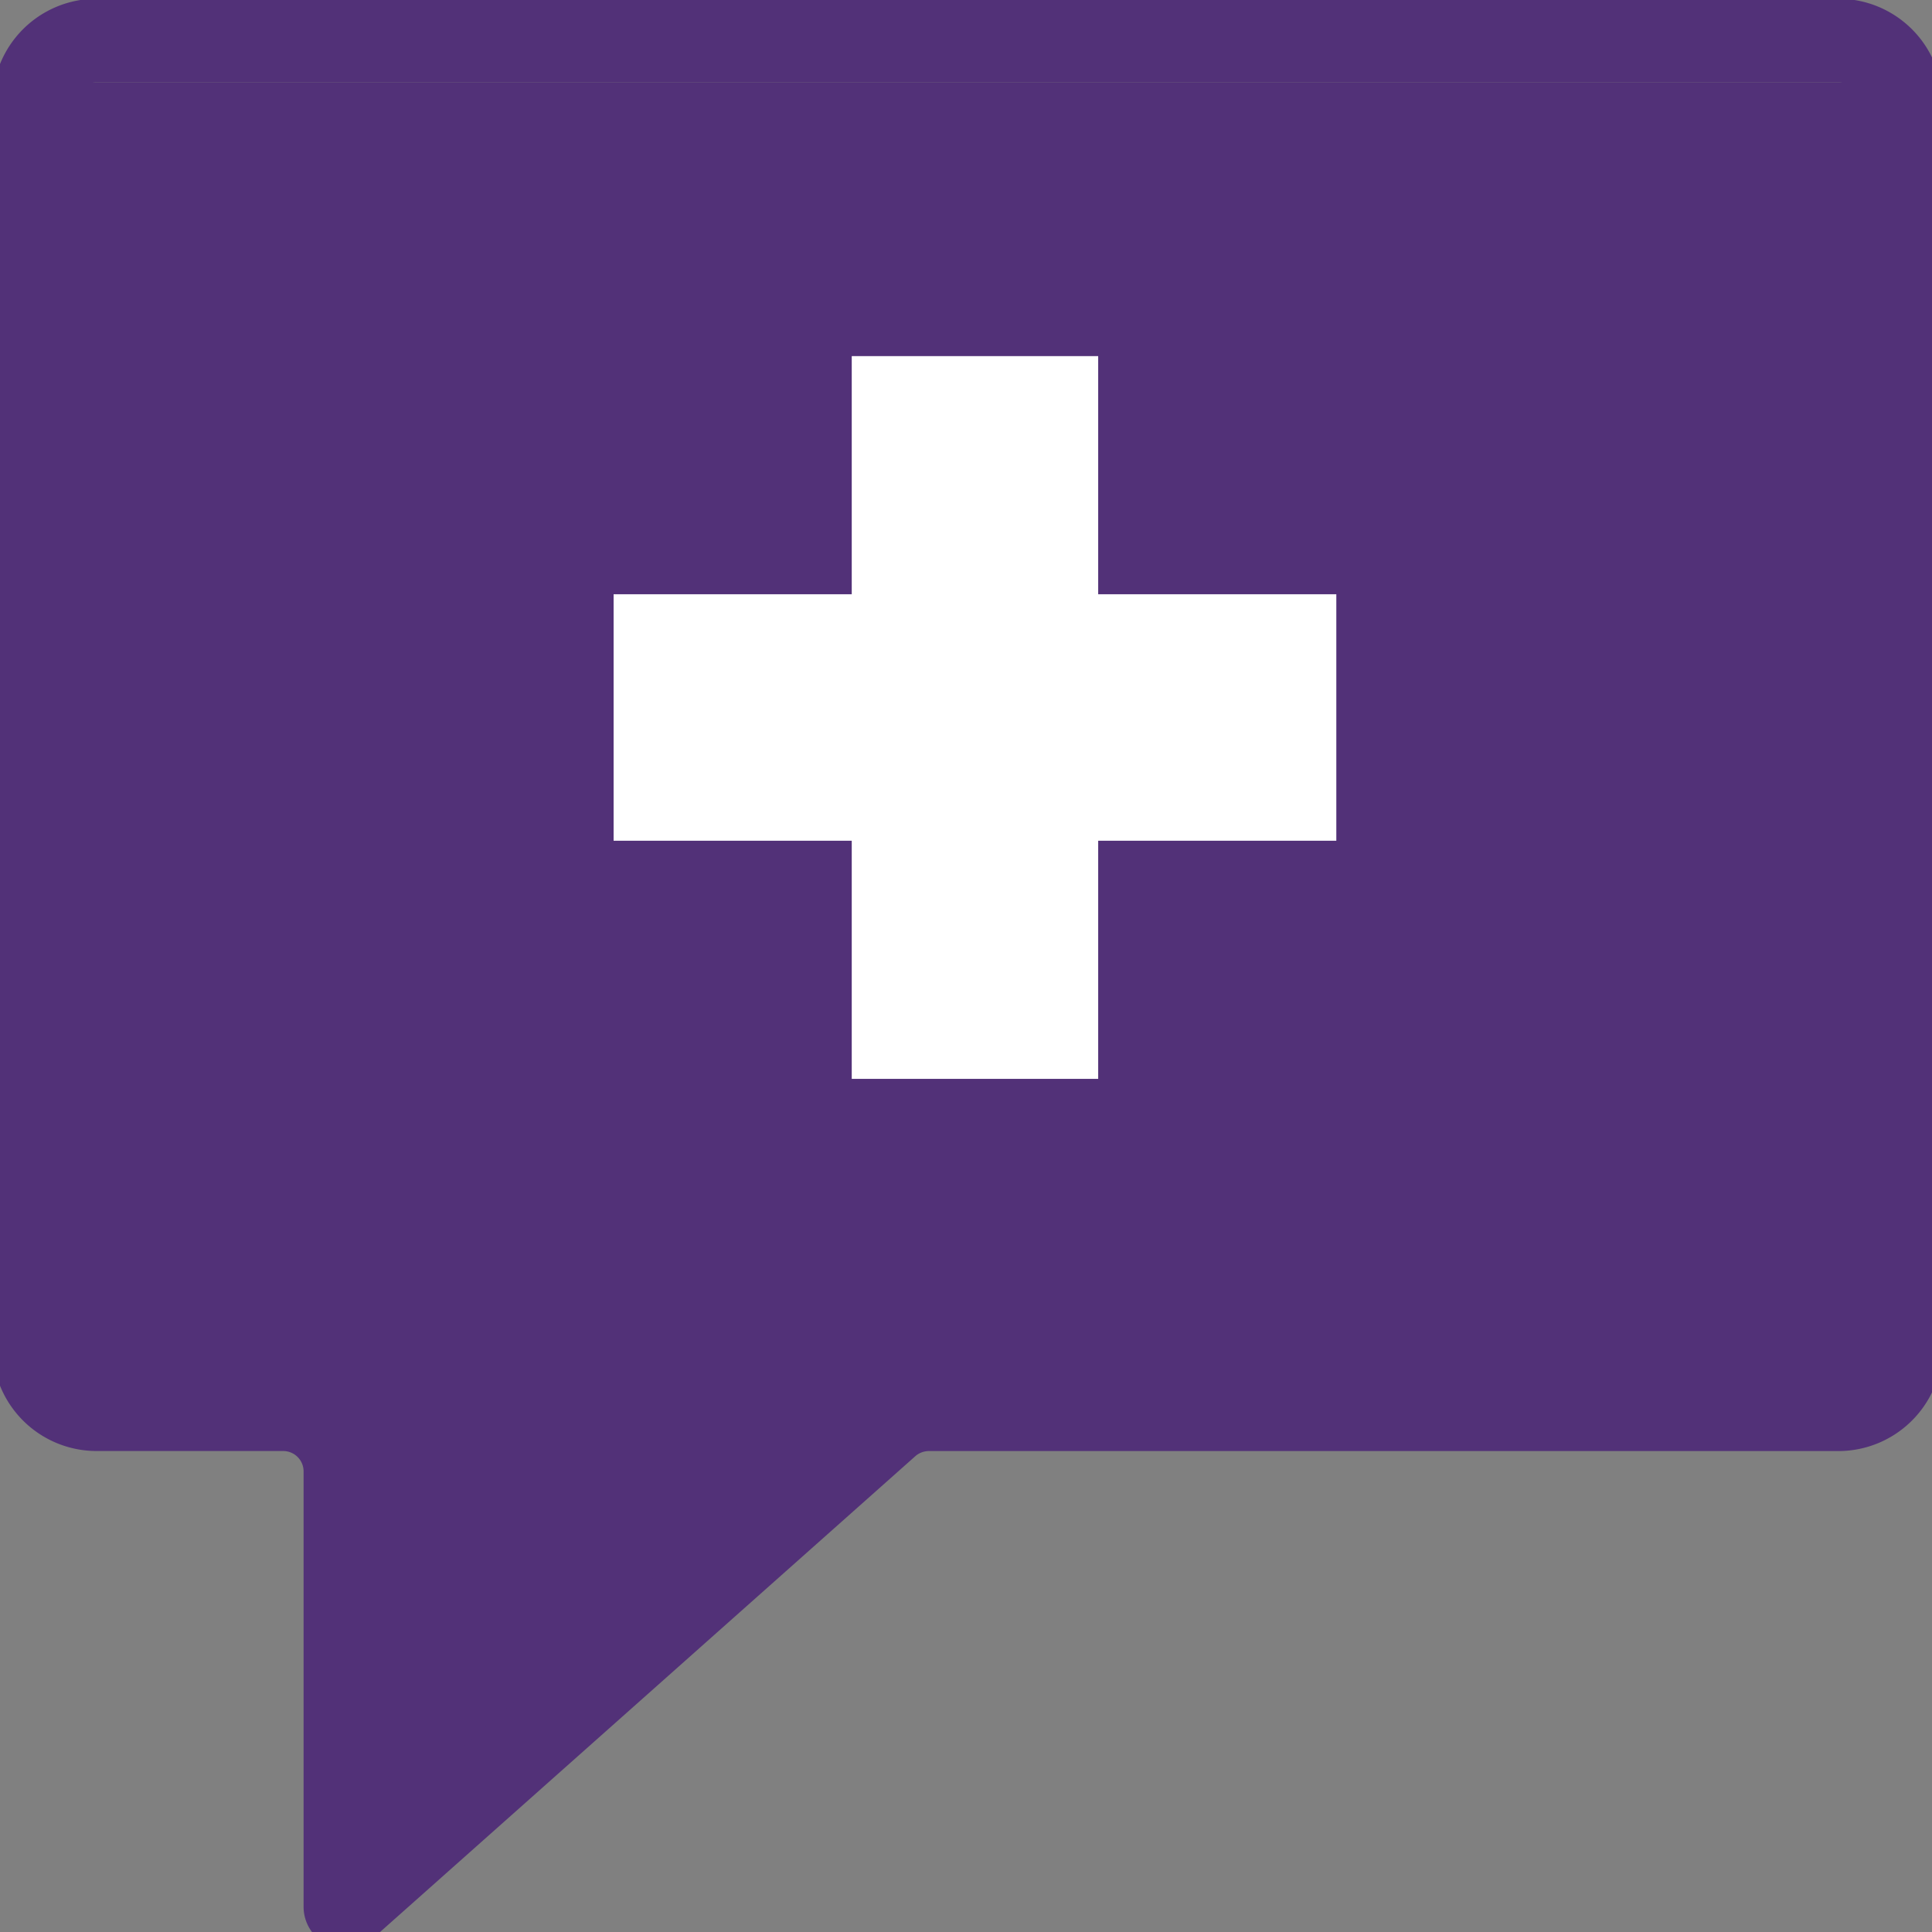
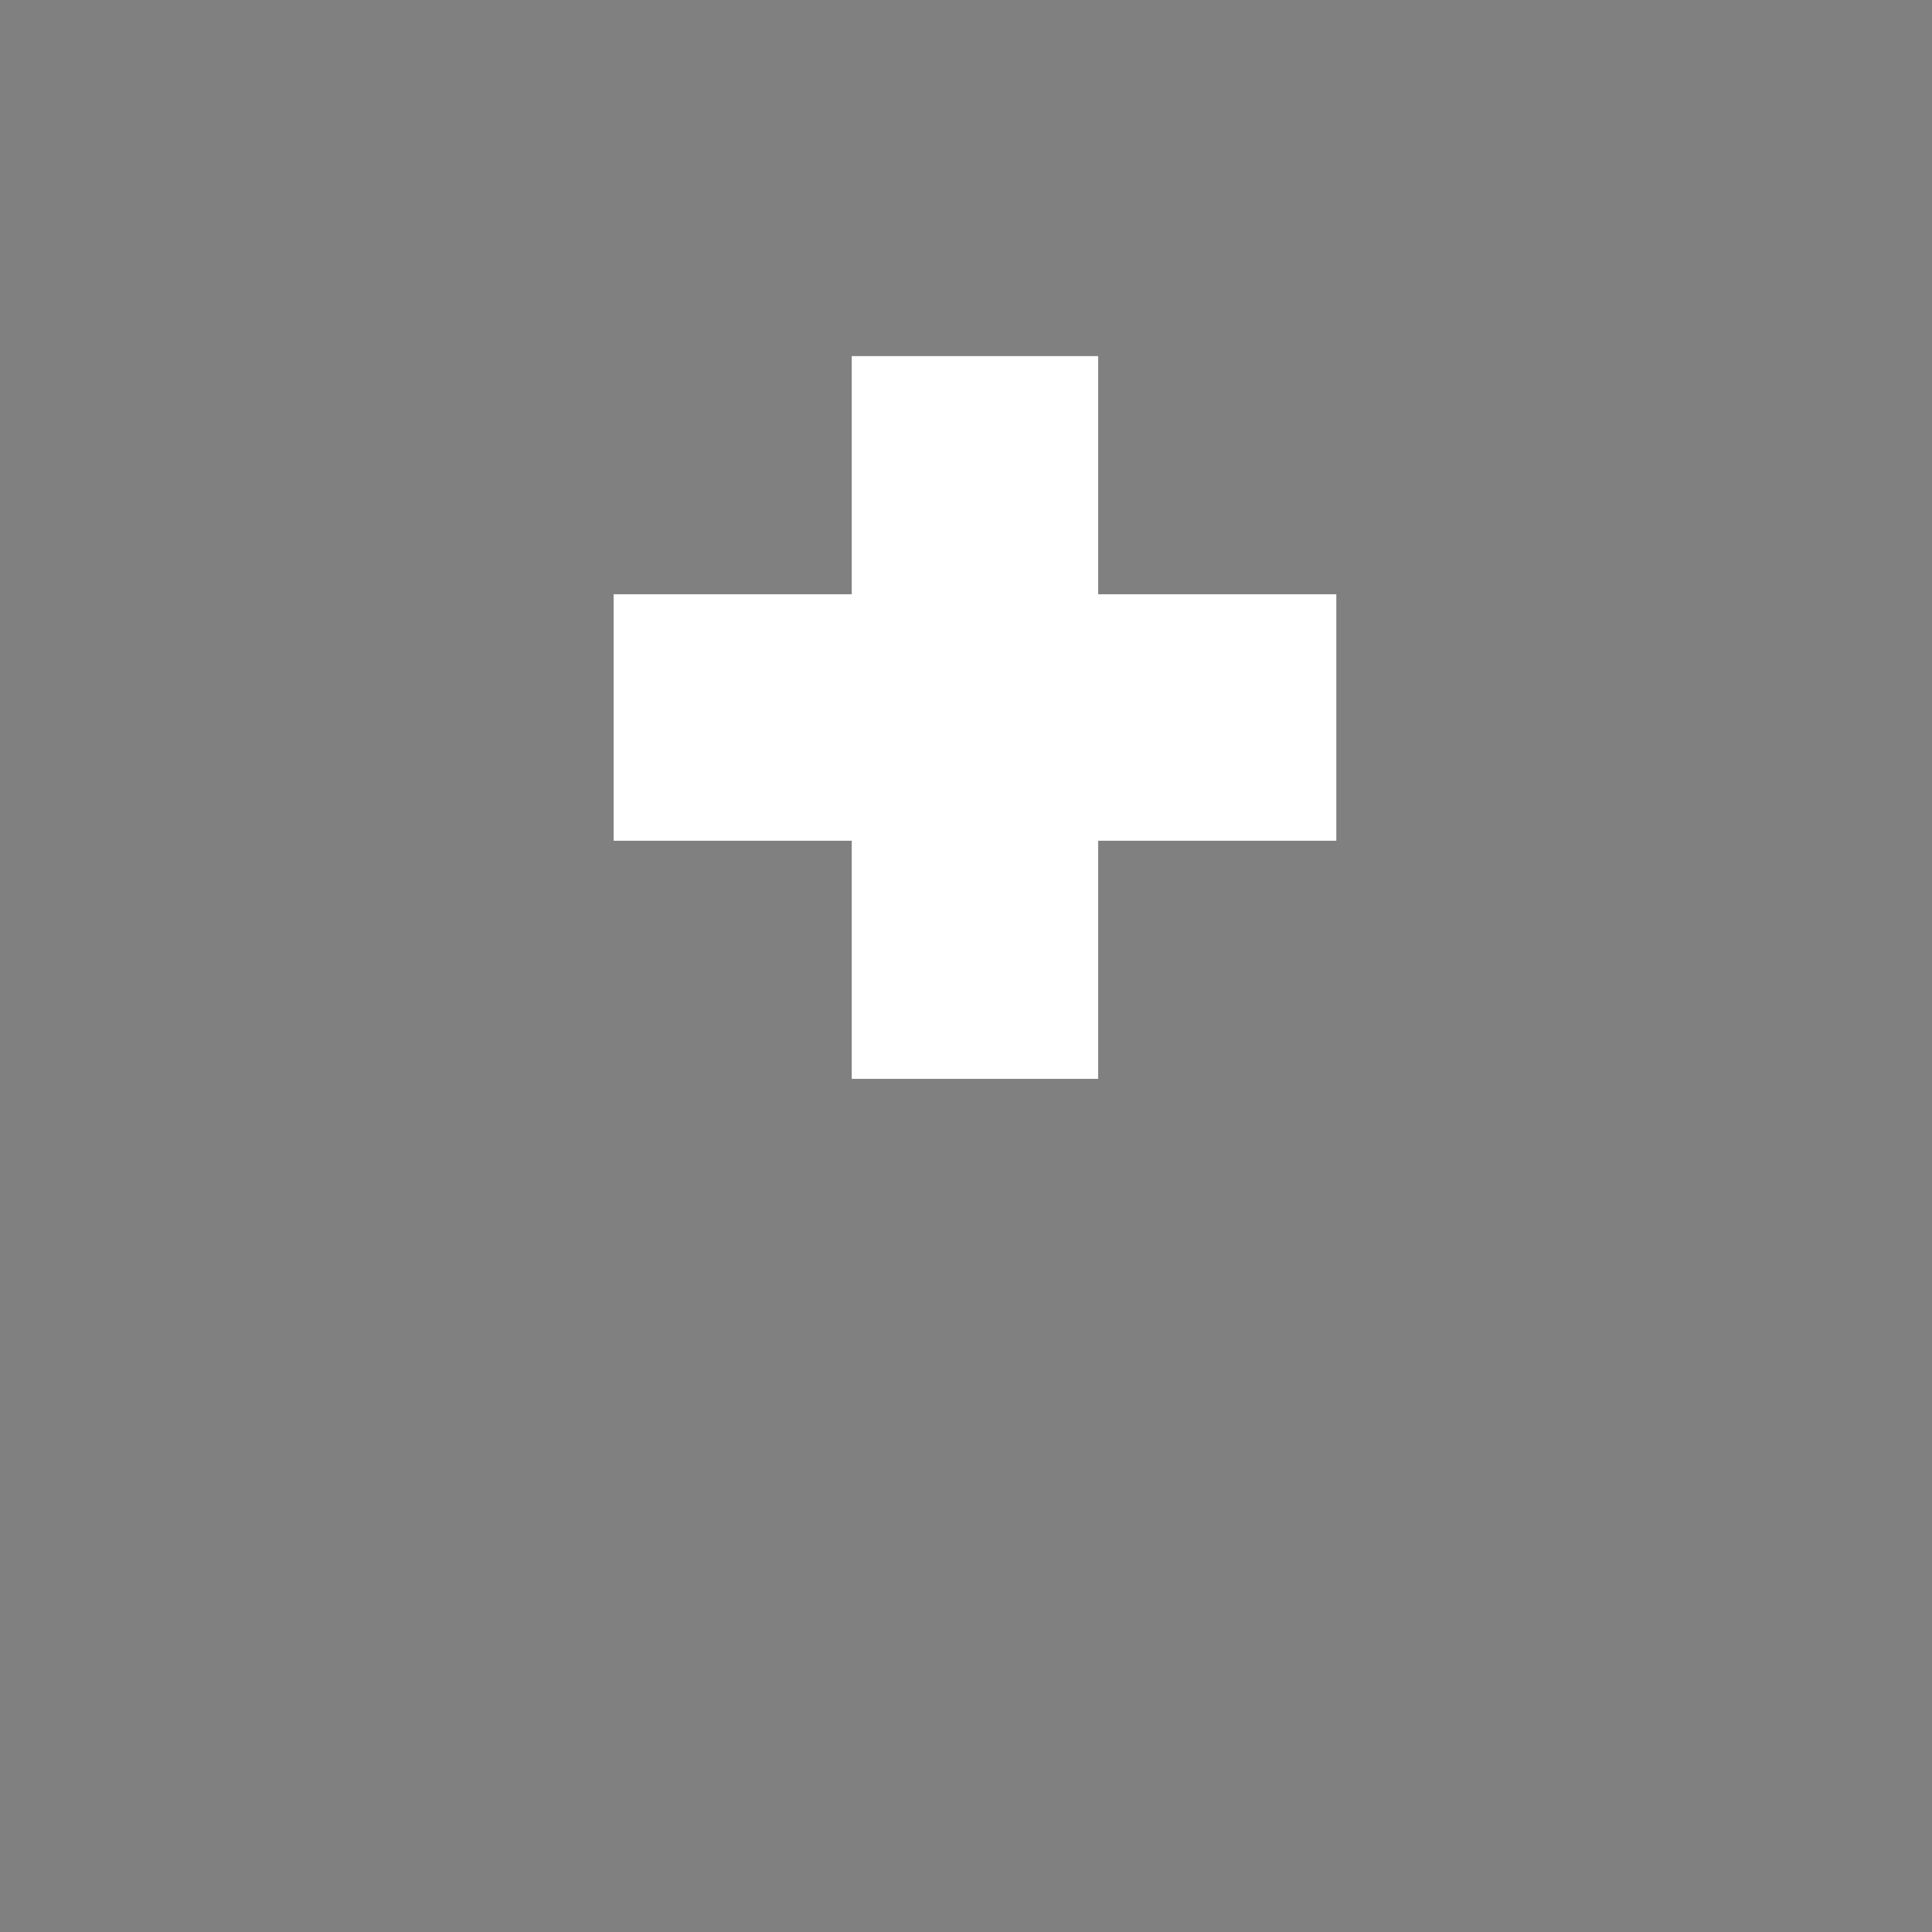
<svg xmlns="http://www.w3.org/2000/svg" width="43" height="43" viewBox="0 0 43 43">
  <rect x="0" y="0" width="43" height="43" fill="#808080" stroke="none" />
  <defs>
    <clipPath id="a">
-       <rect width="43" height="43" transform="translate(0.167 0.028)" fill="#523178" />
-     </clipPath>
+       </clipPath>
  </defs>
  <g transform="translate(-0.167 -0.028)">
-     <path d="M1.2,1.886V30.6h6.35V42.5L20.436,30.6H41.951V1.886Z" transform="translate(-0.016 -0.026)" fill="#523178" />
    <path d="M30.1,13.364H24.8v-5.3H19.315v5.3h-5.3V18.85h5.3v5.3H24.8v-5.3h5.3Z" transform="translate(-0.191 -0.11)" fill="#fff" />
    <g clip-path="url(#a)">
      <path d="M41.086,0H2.315A2.318,2.318,0,0,0,0,2.315V30.008a2.318,2.318,0,0,0,2.315,2.315H6.469a.454.454,0,0,1,.455.455V42.47a.932.932,0,0,0,.552.849.913.913,0,0,0,.379.081.928.928,0,0,0,.617-.235L20.539,32.438a.457.457,0,0,1,.3-.114H41.086A2.318,2.318,0,0,0,43.4,30.008V2.315A2.318,2.318,0,0,0,41.086,0m.454,30.008a.455.455,0,0,1-.454.455H20.315a.927.927,0,0,0-.617.235L9.541,39.727a.454.454,0,0,1-.757-.34V31.393a.932.932,0,0,0-.93-.93H2.315a.455.455,0,0,1-.455-.455V2.315a.455.455,0,0,1,.455-.455H41.086a.455.455,0,0,1,.454.455Z" fill="#523178" />
    </g>
  </g>
</svg>